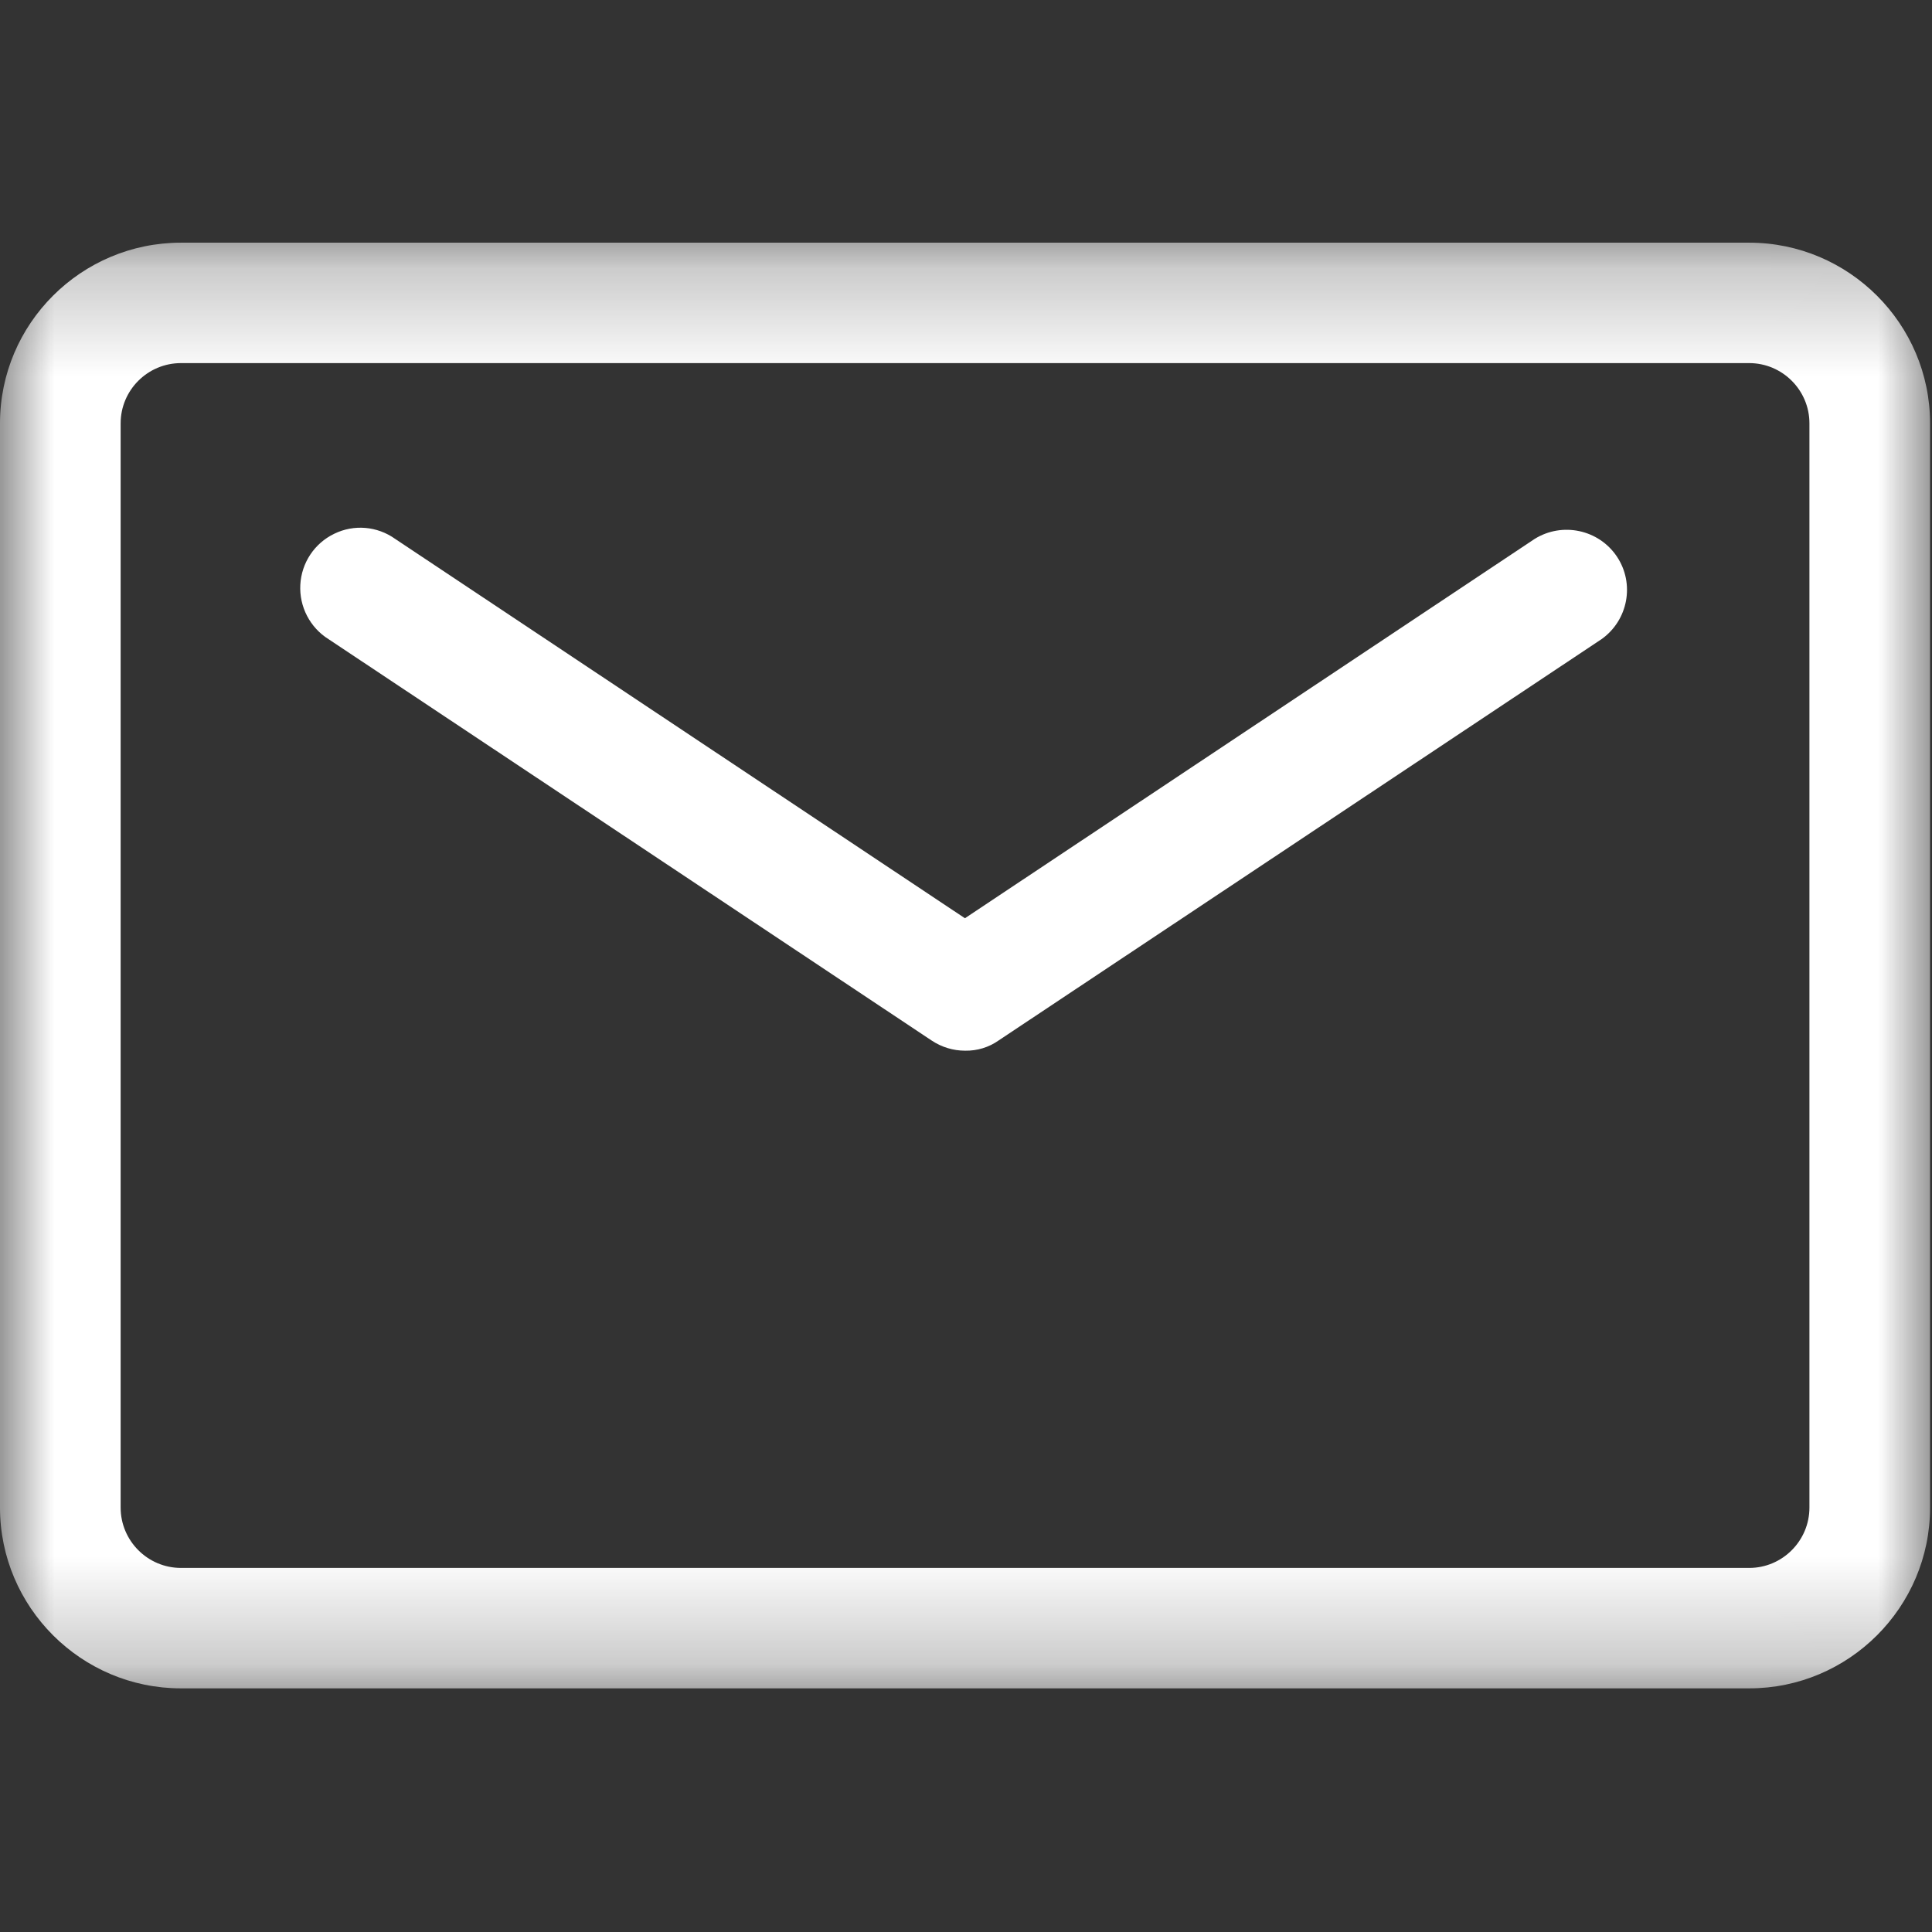
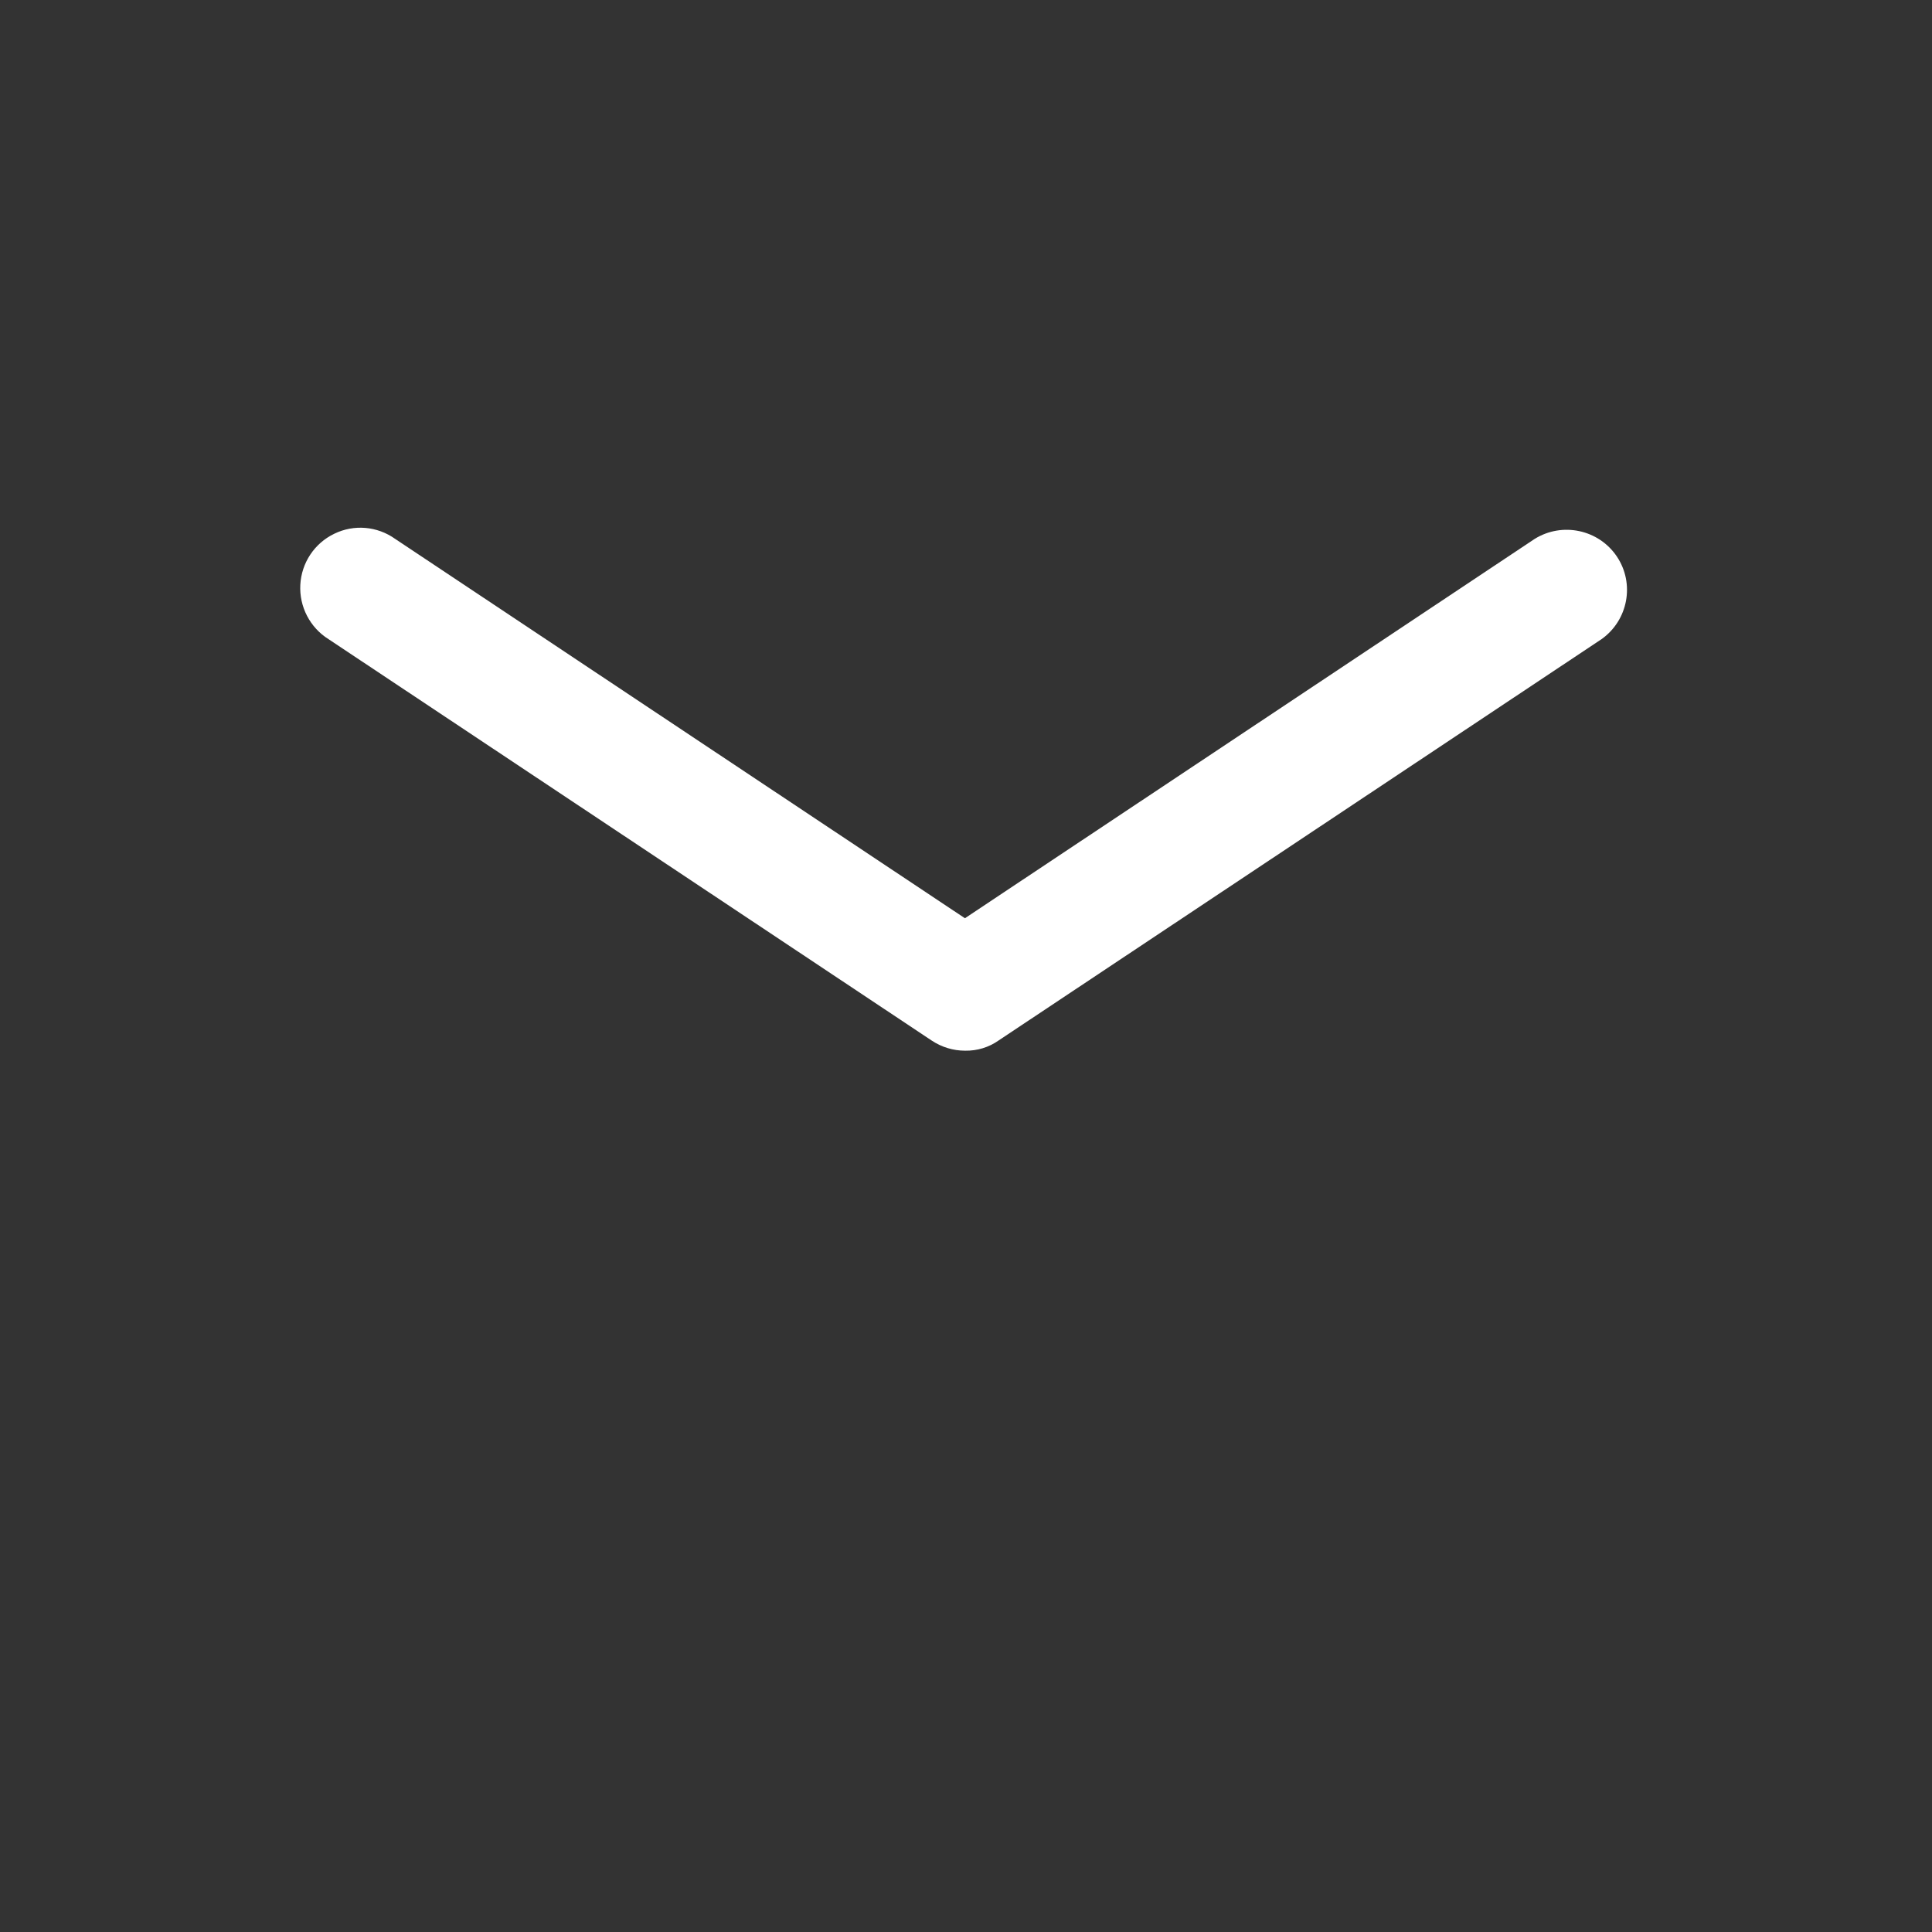
<svg xmlns="http://www.w3.org/2000/svg" width="18" height="18" viewBox="0 0 18 18" fill="none">
  <rect x="0" y="0" width="18" height="18" fill="#333333" stroke="none" />
  <g id="Frame">
    <g id="Group">
      <g id="Group_2">
        <g id="Clip path group">
          <mask id="mask0_1158_641" style="mask-type:luminance" maskUnits="userSpaceOnUse" x="0" y="2" width="18" height="14">
            <g id="SVGID_2_">
-               <path id="Vector" d="M17.996 2.25H0V15.75H17.996V2.25Z" fill="white" />
-             </g>
+               </g>
          </mask>
          <g mask="url(#mask0_1158_641)">
-             <path id="Vector_2" d="M16.297 15.73H1.686C0.757 15.73 0 14.974 0 14.046V3.944C0 3.015 0.757 2.261 1.686 2.261H16.297C17.225 2.261 17.982 3.017 17.982 3.944V14.046C17.982 14.974 17.225 15.73 16.297 15.73ZM1.686 3.383C1.376 3.383 1.124 3.635 1.124 3.944V14.046C1.124 14.355 1.376 14.608 1.686 14.608H16.297C16.606 14.608 16.858 14.355 16.858 14.046V3.944C16.858 3.635 16.606 3.383 16.297 3.383H1.686Z" fill="white" />
-           </g>
+             </g>
        </g>
      </g>
      <path id="Vector_3" d="M8.992 9.789C8.88 9.789 8.773 9.756 8.681 9.695L3.061 5.955C2.888 5.847 2.787 5.652 2.798 5.448C2.809 5.244 2.929 5.062 3.114 4.973C3.298 4.883 3.515 4.902 3.682 5.021L8.99 8.555L14.298 5.021C14.555 4.861 14.895 4.933 15.064 5.185C15.233 5.437 15.169 5.779 14.921 5.955L9.302 9.695C9.212 9.758 9.104 9.791 8.992 9.789Z" fill="white" />
    </g>
  </g>
</svg>